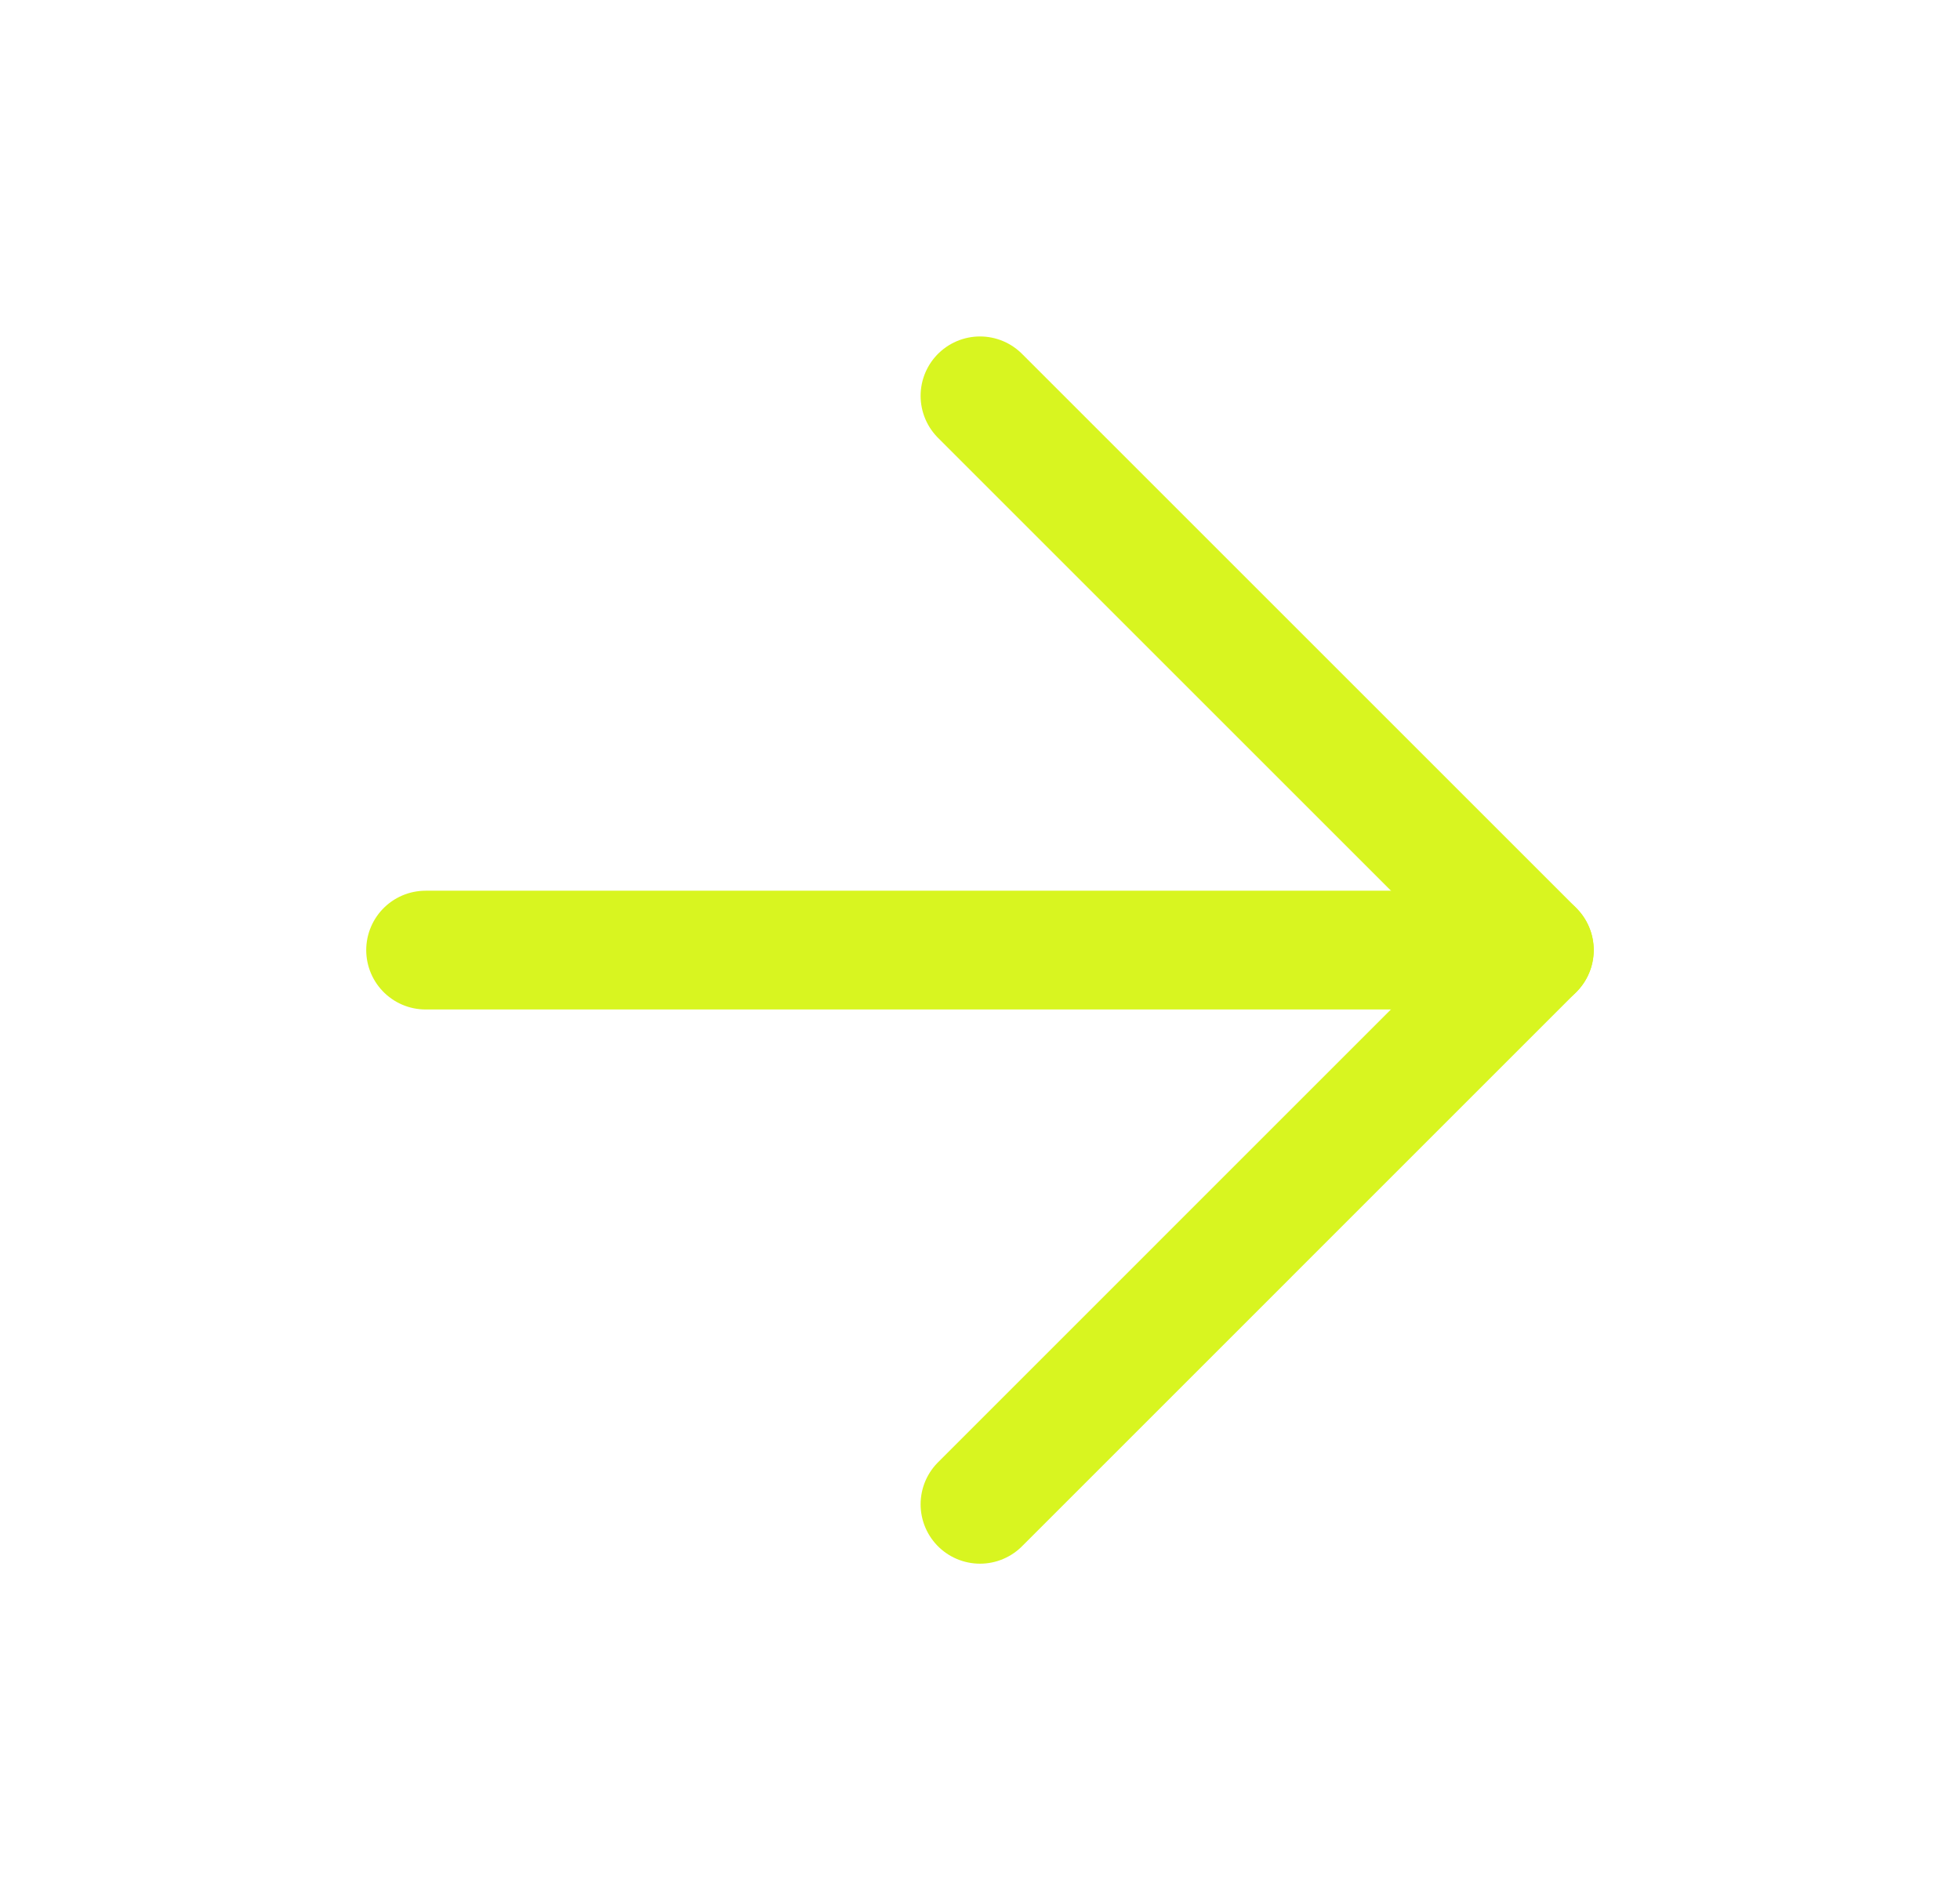
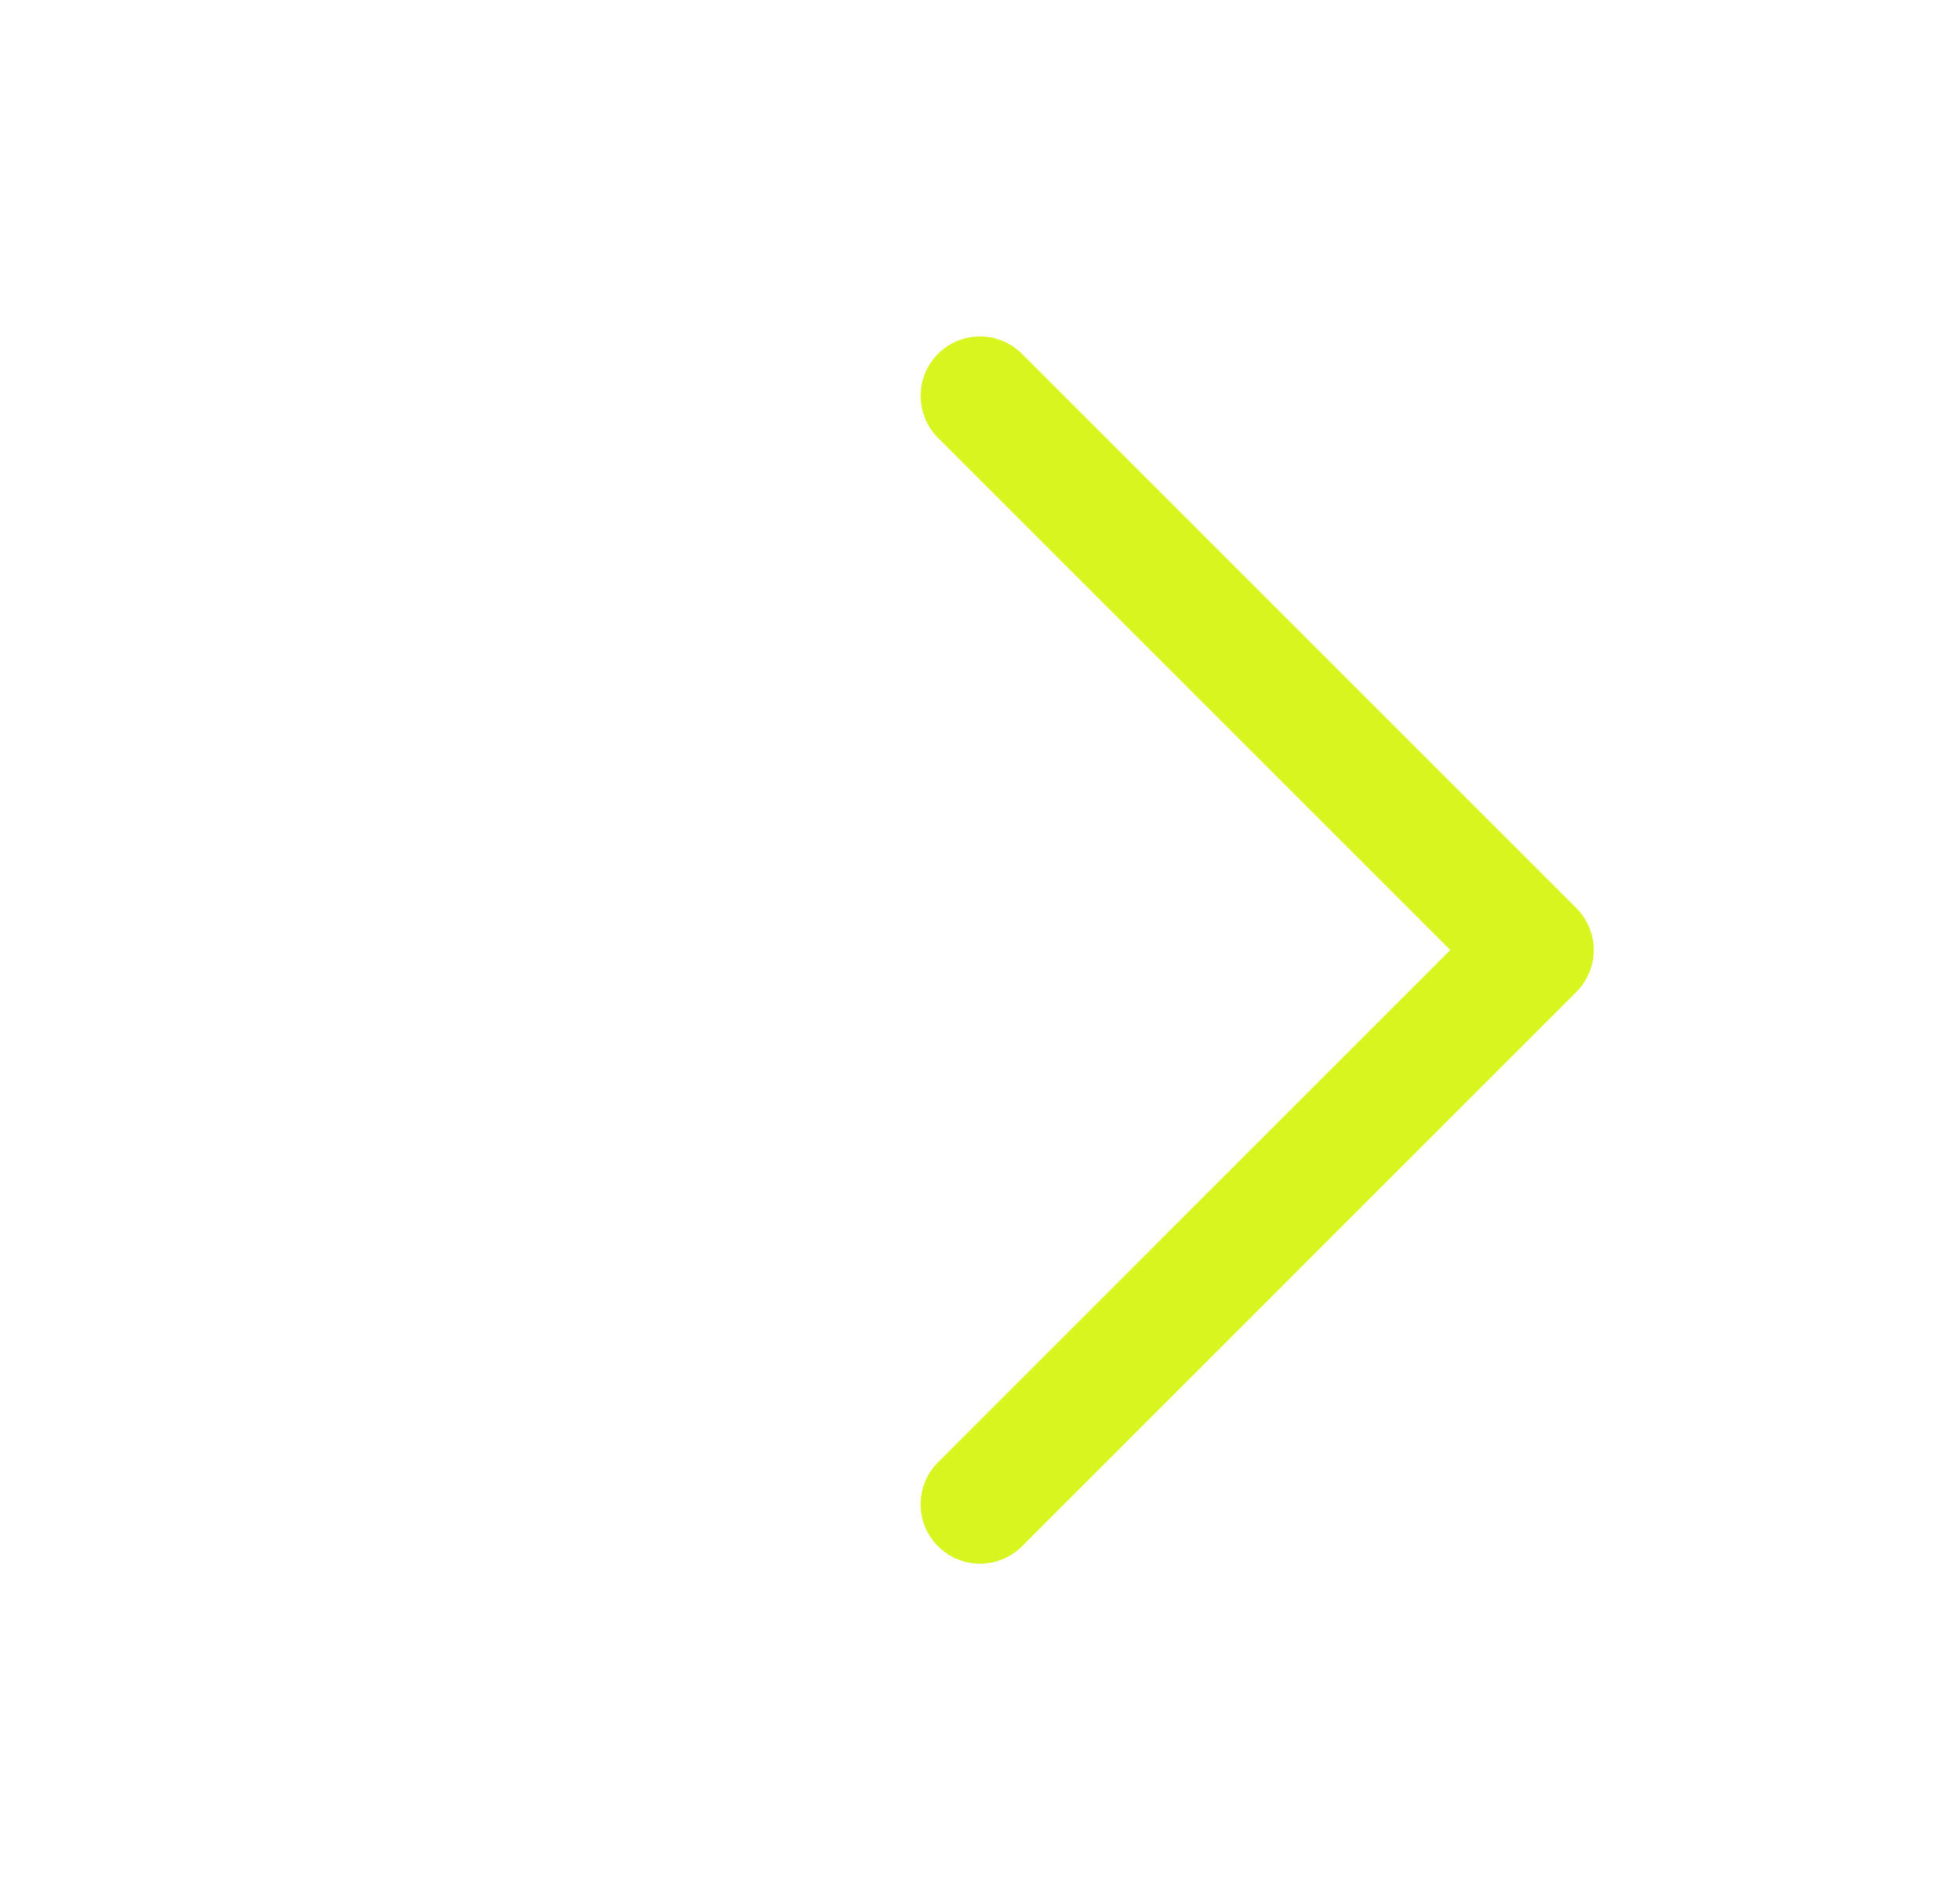
<svg xmlns="http://www.w3.org/2000/svg" width="33" height="32" viewBox="0 0 33 32" fill="none">
  <g id="arrow-right">
-     <path id="Vector" d="M7.166 16H25.833" stroke="#D8F520" stroke-width="2" stroke-linecap="round" stroke-linejoin="round" />
    <path id="Vector_2" d="M16.5 6.666L25.833 15.999L16.5 25.333" stroke="#D8F520" stroke-width="2" stroke-linecap="round" stroke-linejoin="round" />
  </g>
</svg>